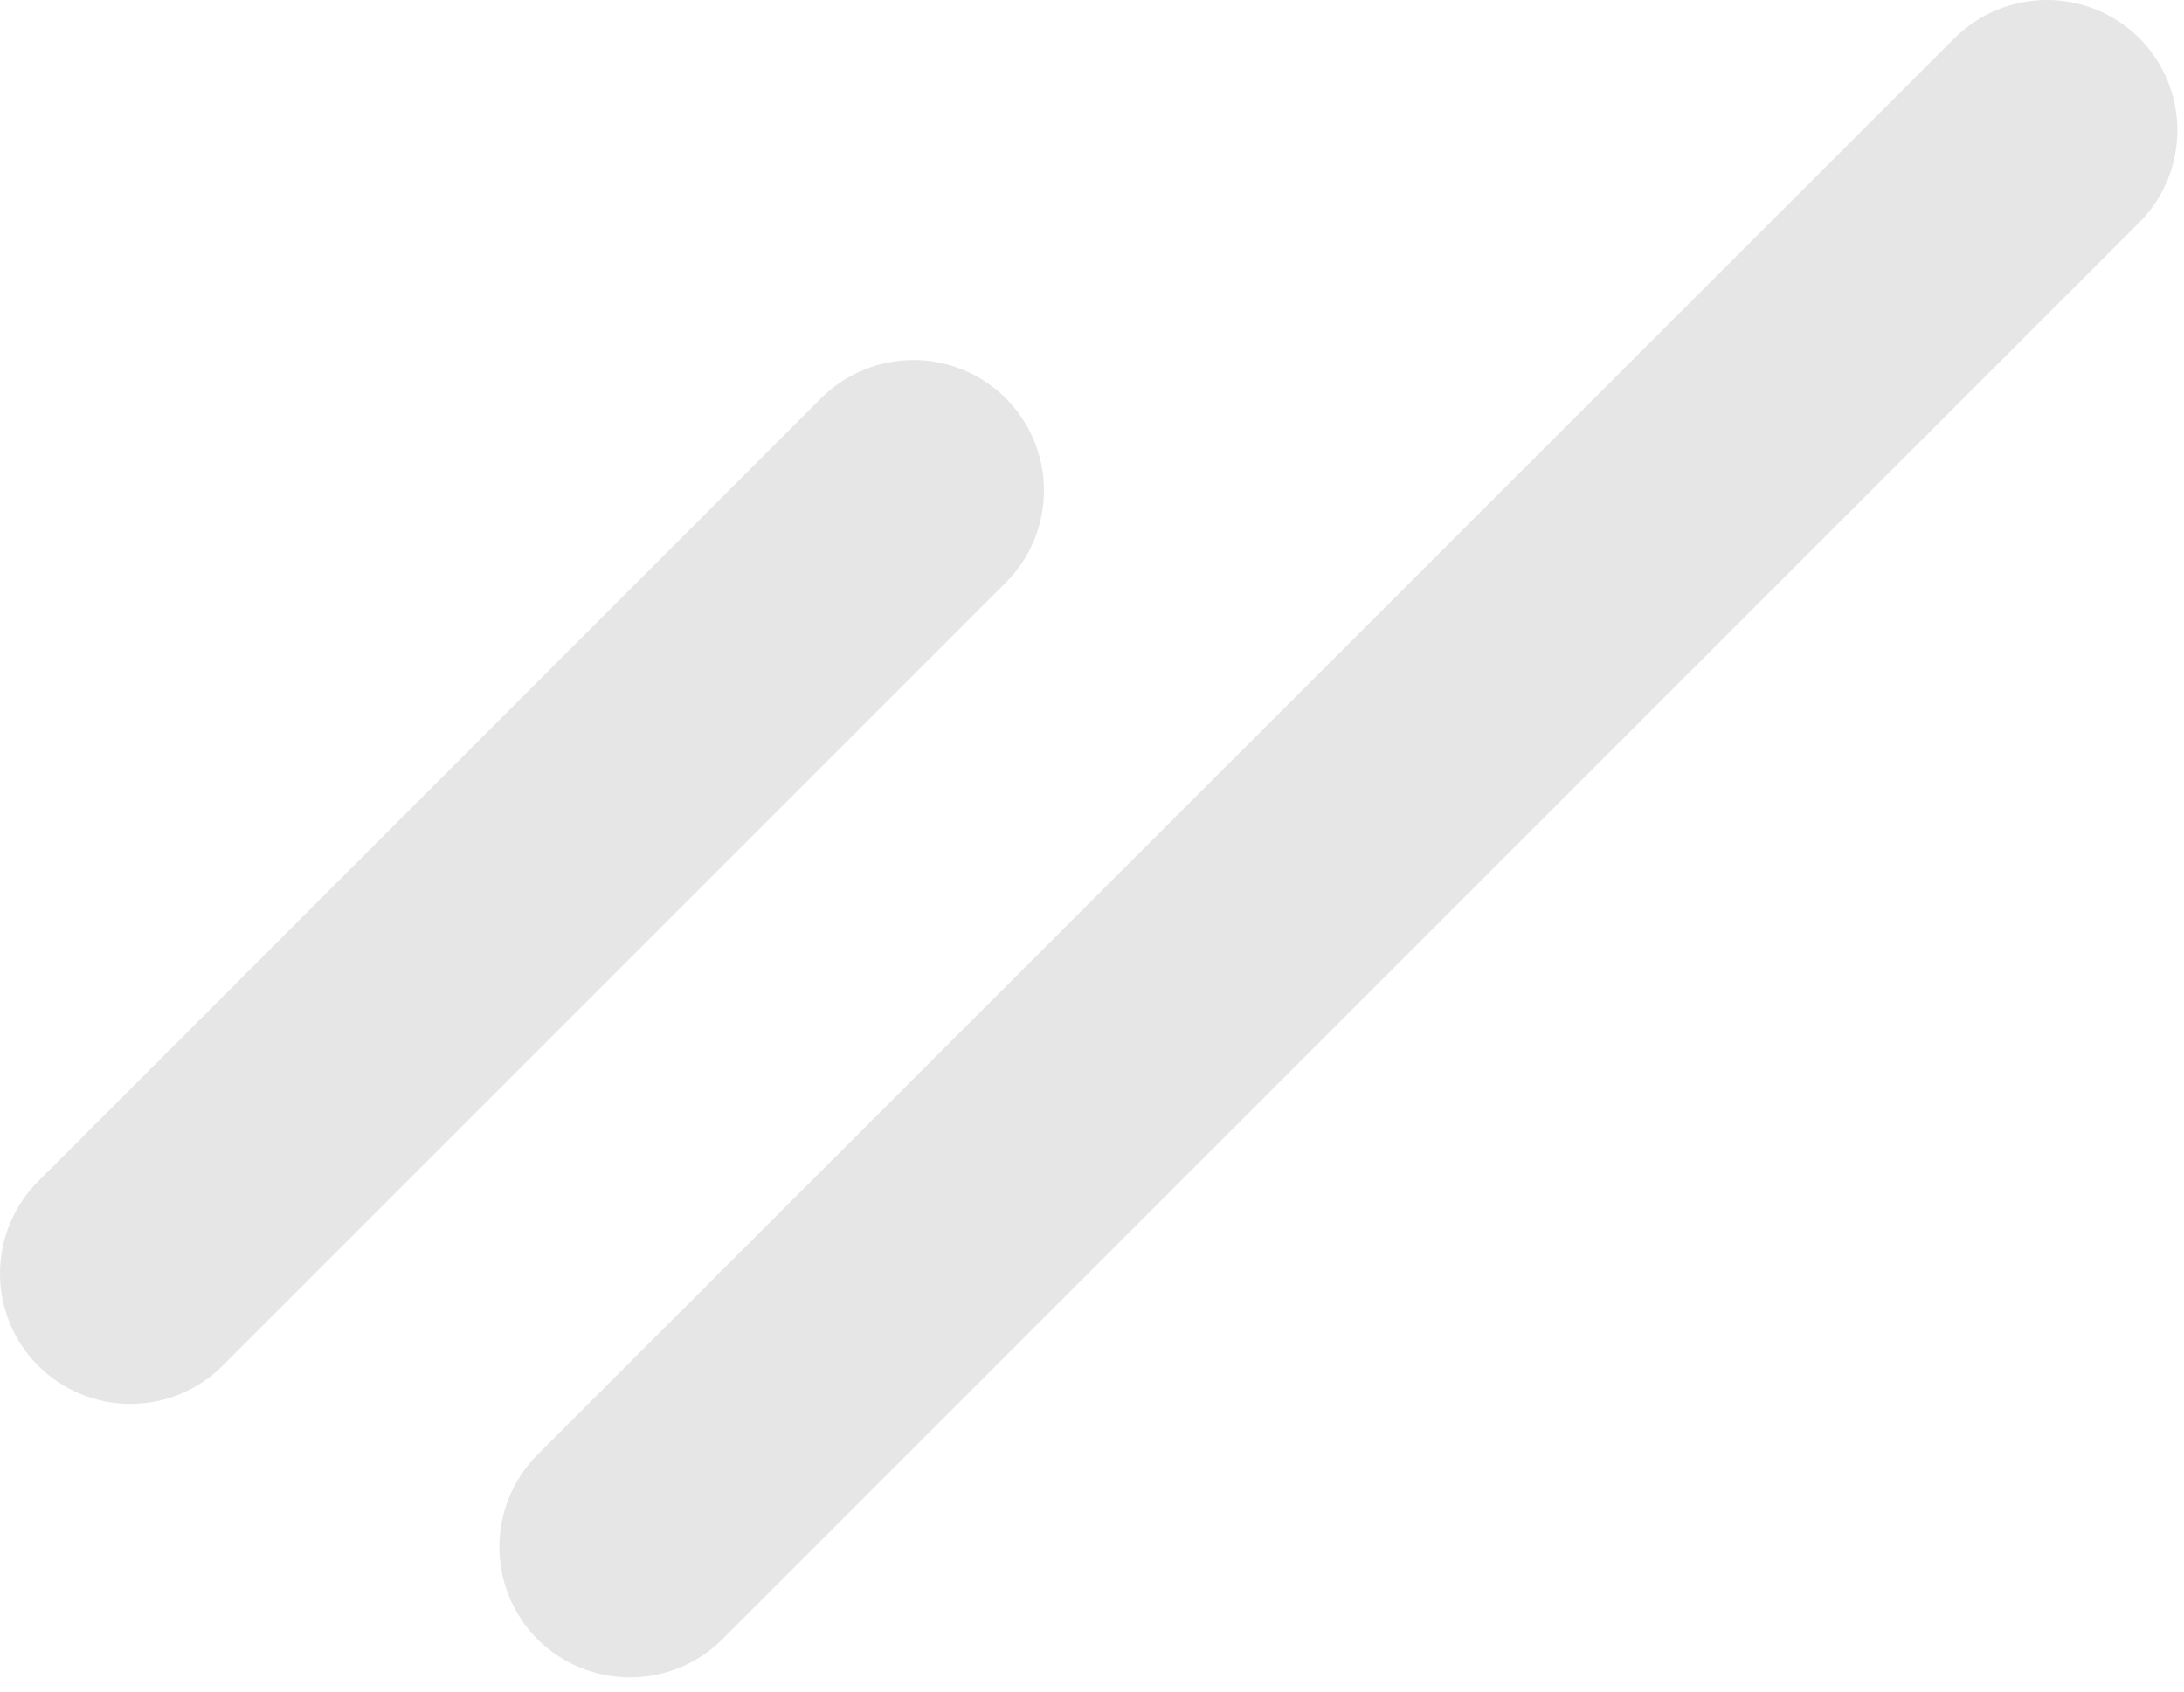
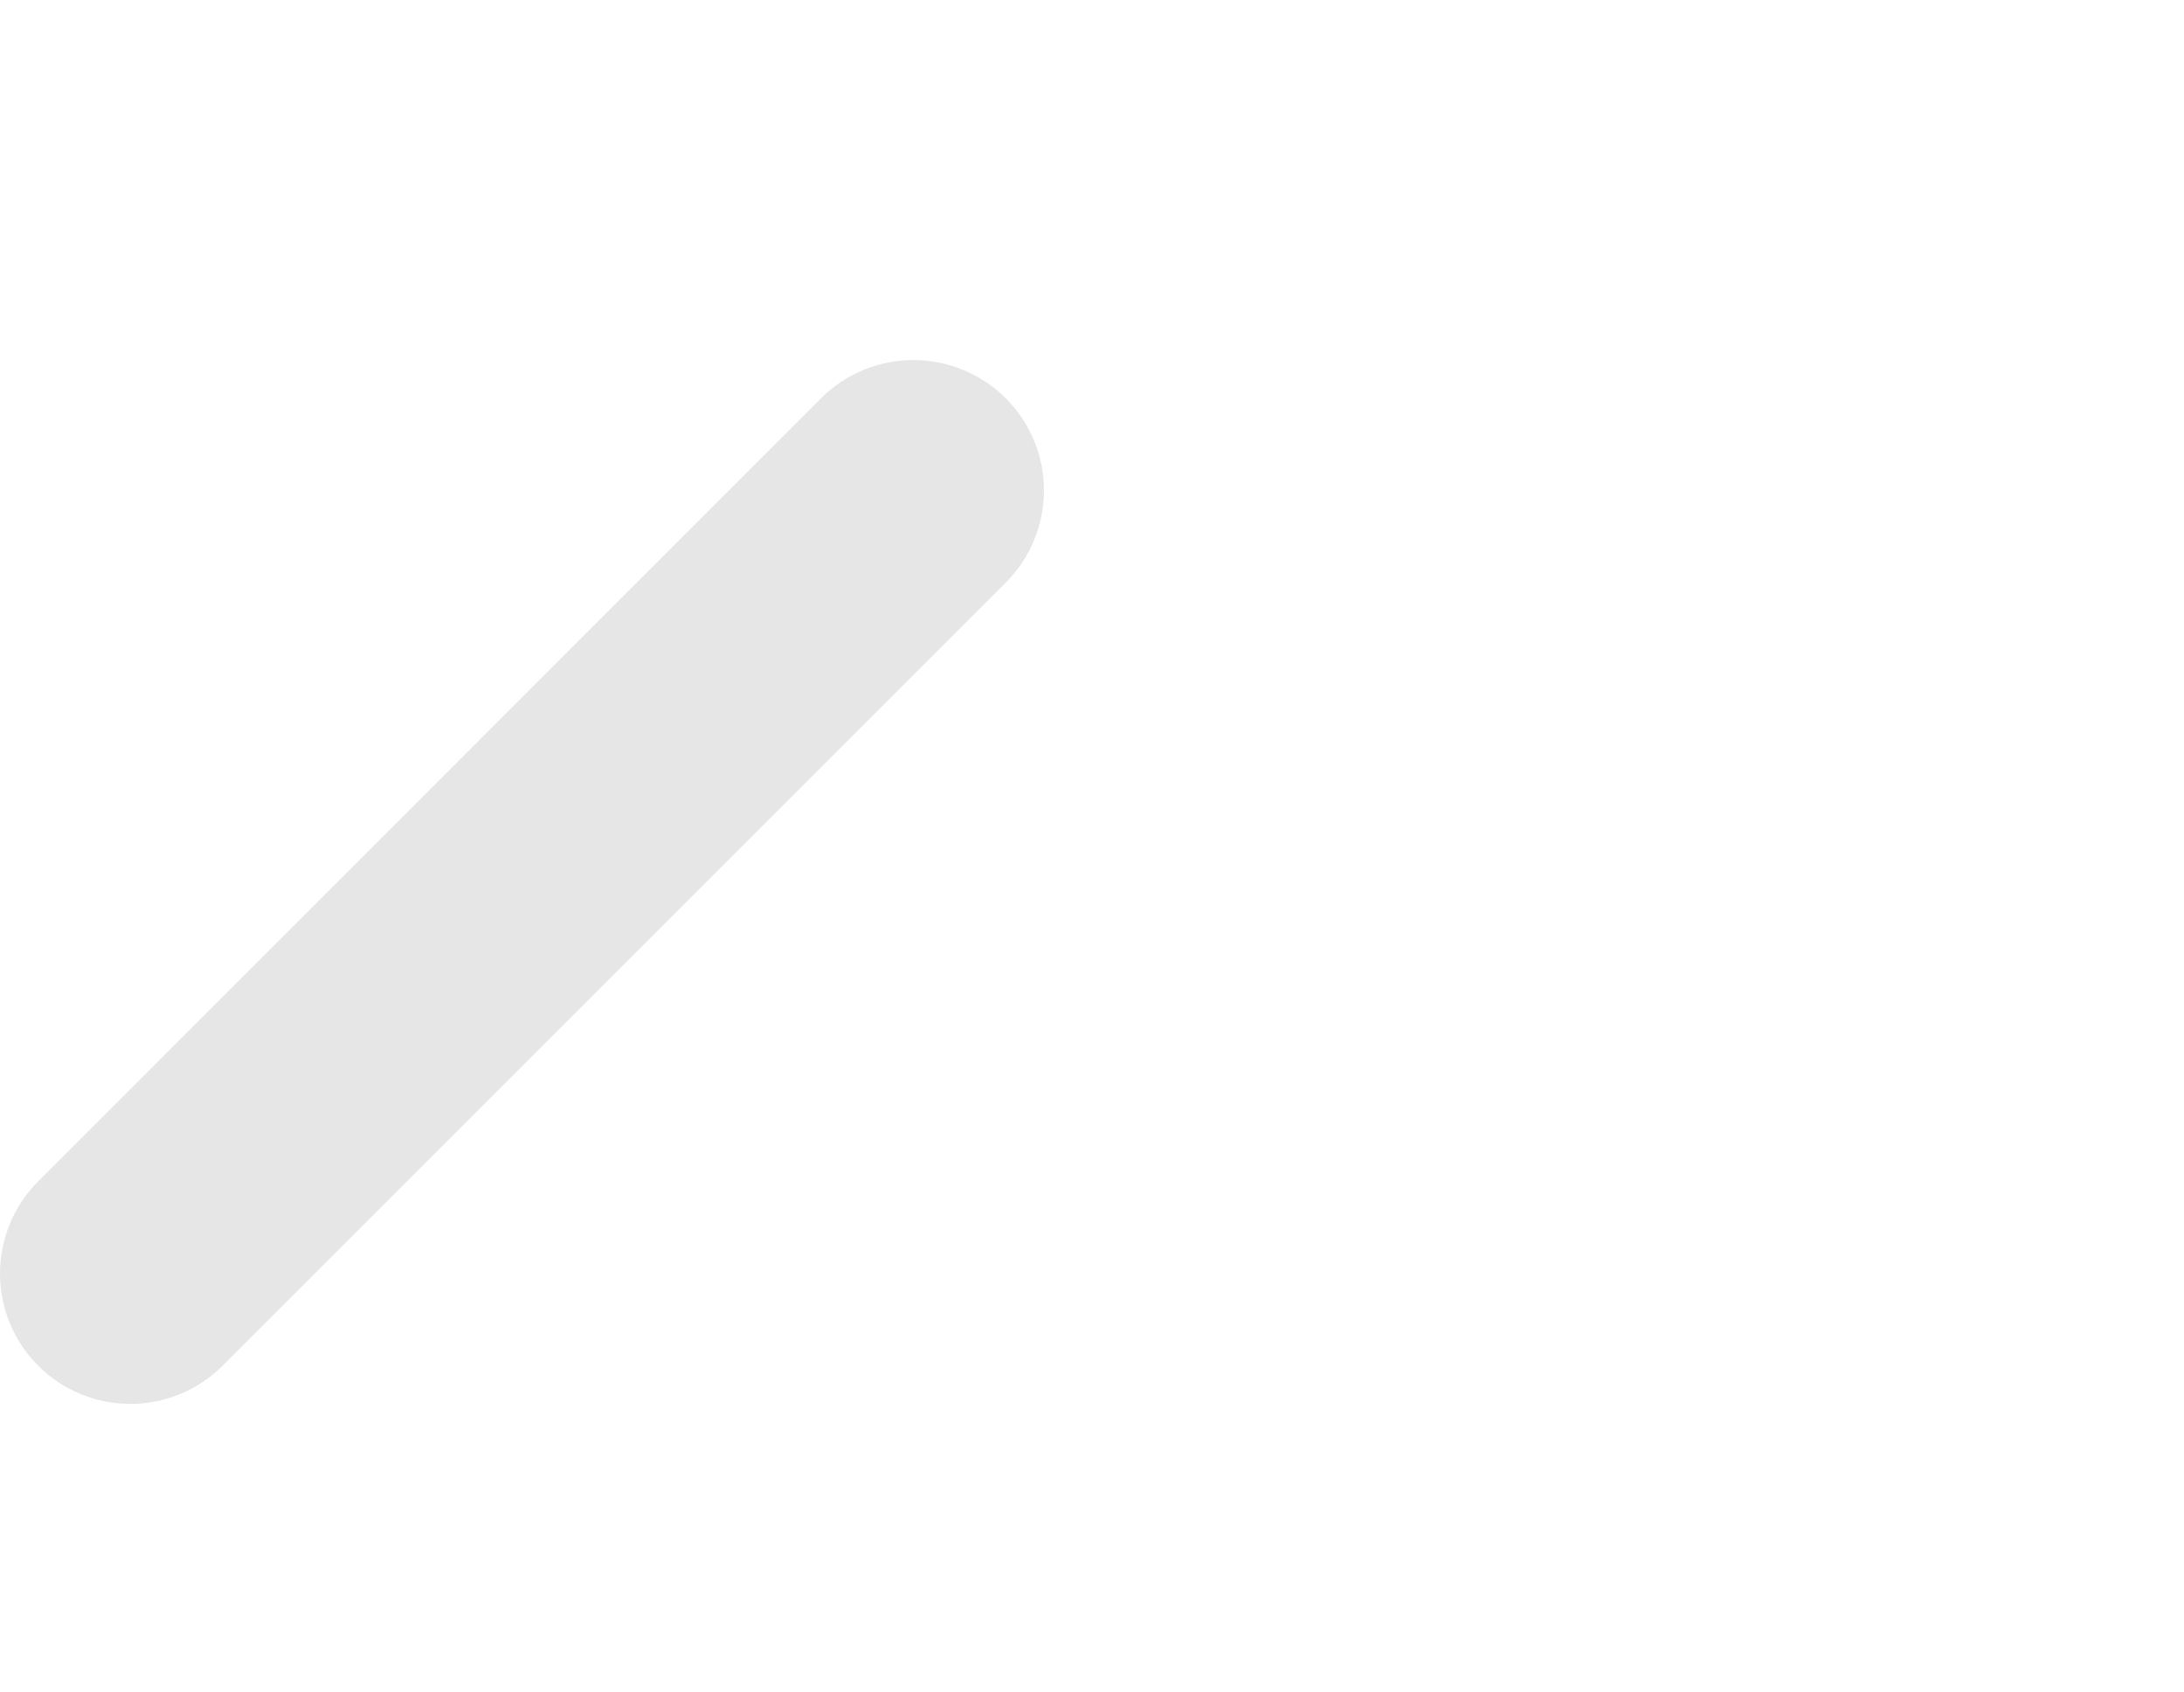
<svg xmlns="http://www.w3.org/2000/svg" width="71" height="55" viewBox="0 0 71 55" fill="none">
  <g opacity="0.1">
    <path d="M1.244 44.406C0.849 44.012 0.537 43.544 0.323 43.029C0.11 42.515 0 41.963 0 41.406C0 40.848 0.11 40.297 0.323 39.782C0.537 39.267 0.849 38.799 1.244 38.406L26.694 12.945C27.49 12.152 28.569 11.706 29.694 11.706C30.818 11.706 31.897 12.152 32.694 12.945C33.088 13.339 33.401 13.807 33.614 14.322C33.828 14.836 33.938 15.388 33.938 15.945C33.938 16.503 33.828 17.055 33.614 17.569C33.401 18.084 33.088 18.552 32.694 18.945L7.234 44.406C6.439 45.199 5.362 45.644 4.239 45.644C3.116 45.644 2.039 45.199 1.244 44.406Z" fill="black" />
-     <path d="M17.474 53.295C16.68 52.499 16.234 51.42 16.234 50.295C16.234 49.171 16.68 48.092 17.474 47.295L63.544 1.236C64.342 0.444 65.42 0 66.544 0C67.668 0 68.746 0.444 69.544 1.236C70.338 2.032 70.784 3.111 70.784 4.236C70.784 5.36 70.338 6.439 69.544 7.236L23.474 53.306C22.675 54.096 21.596 54.538 20.472 54.536C19.348 54.534 18.27 54.088 17.474 53.295Z" fill="black" />
  </g>
</svg>